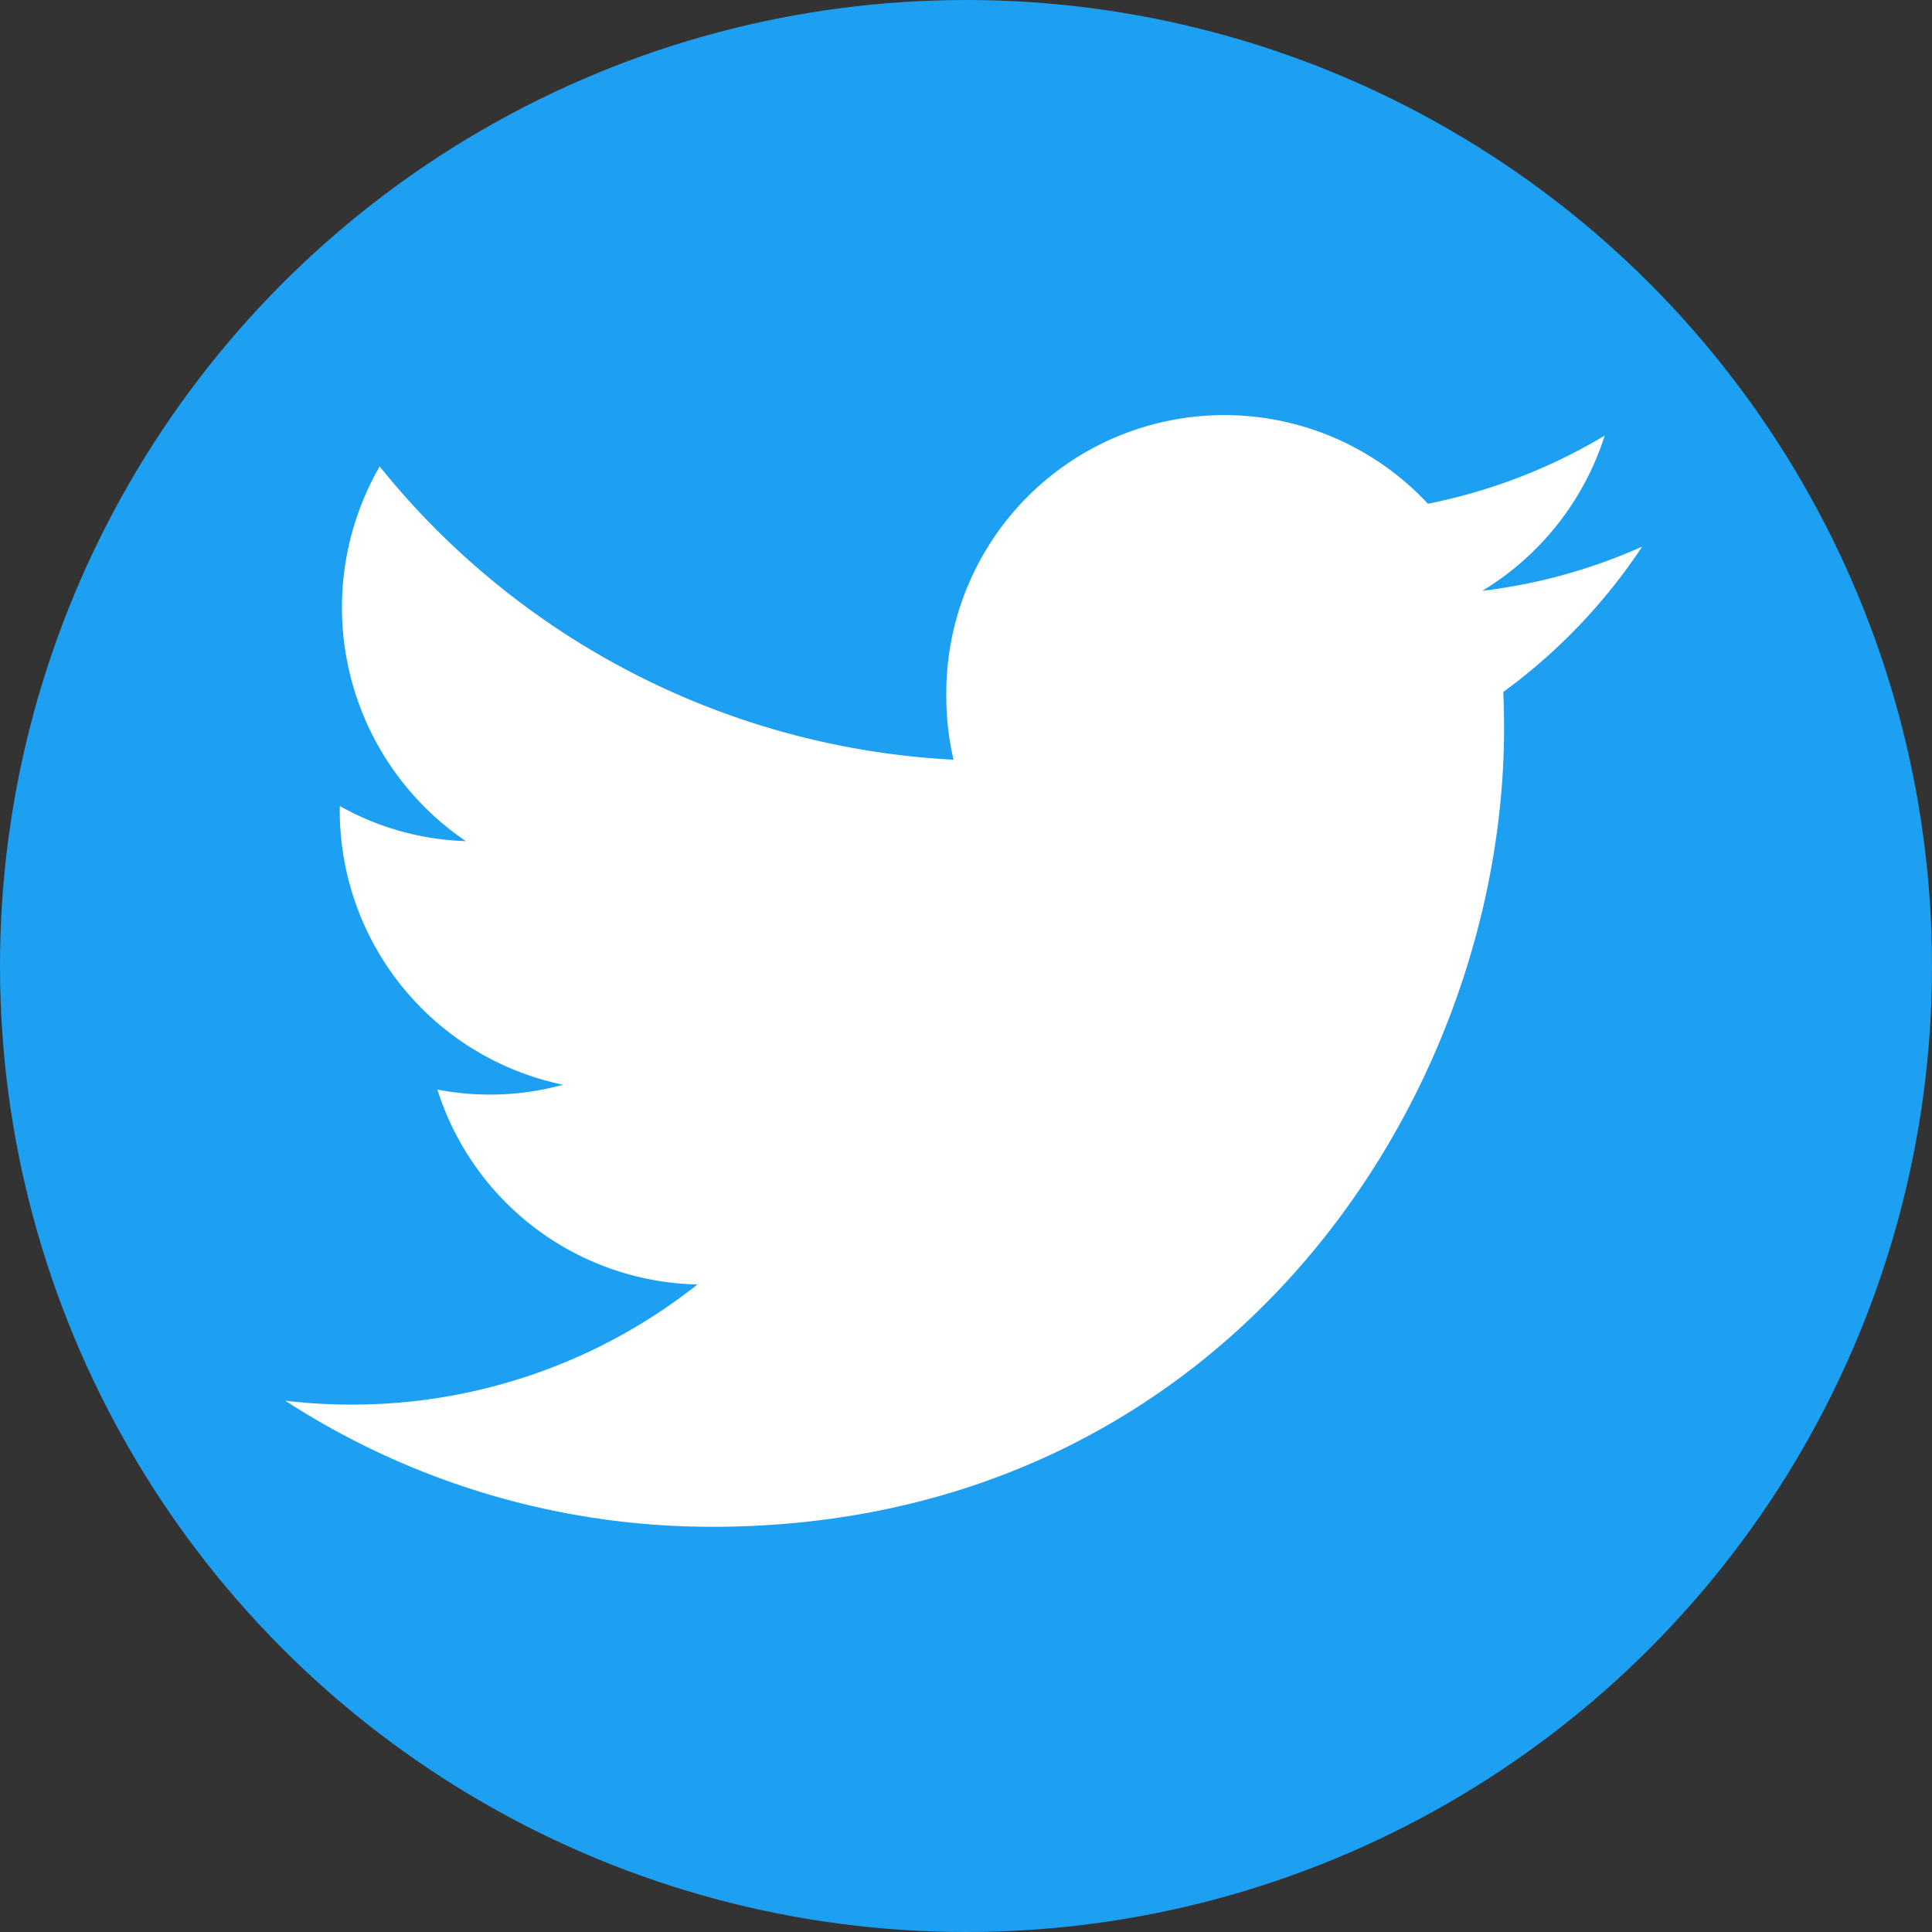
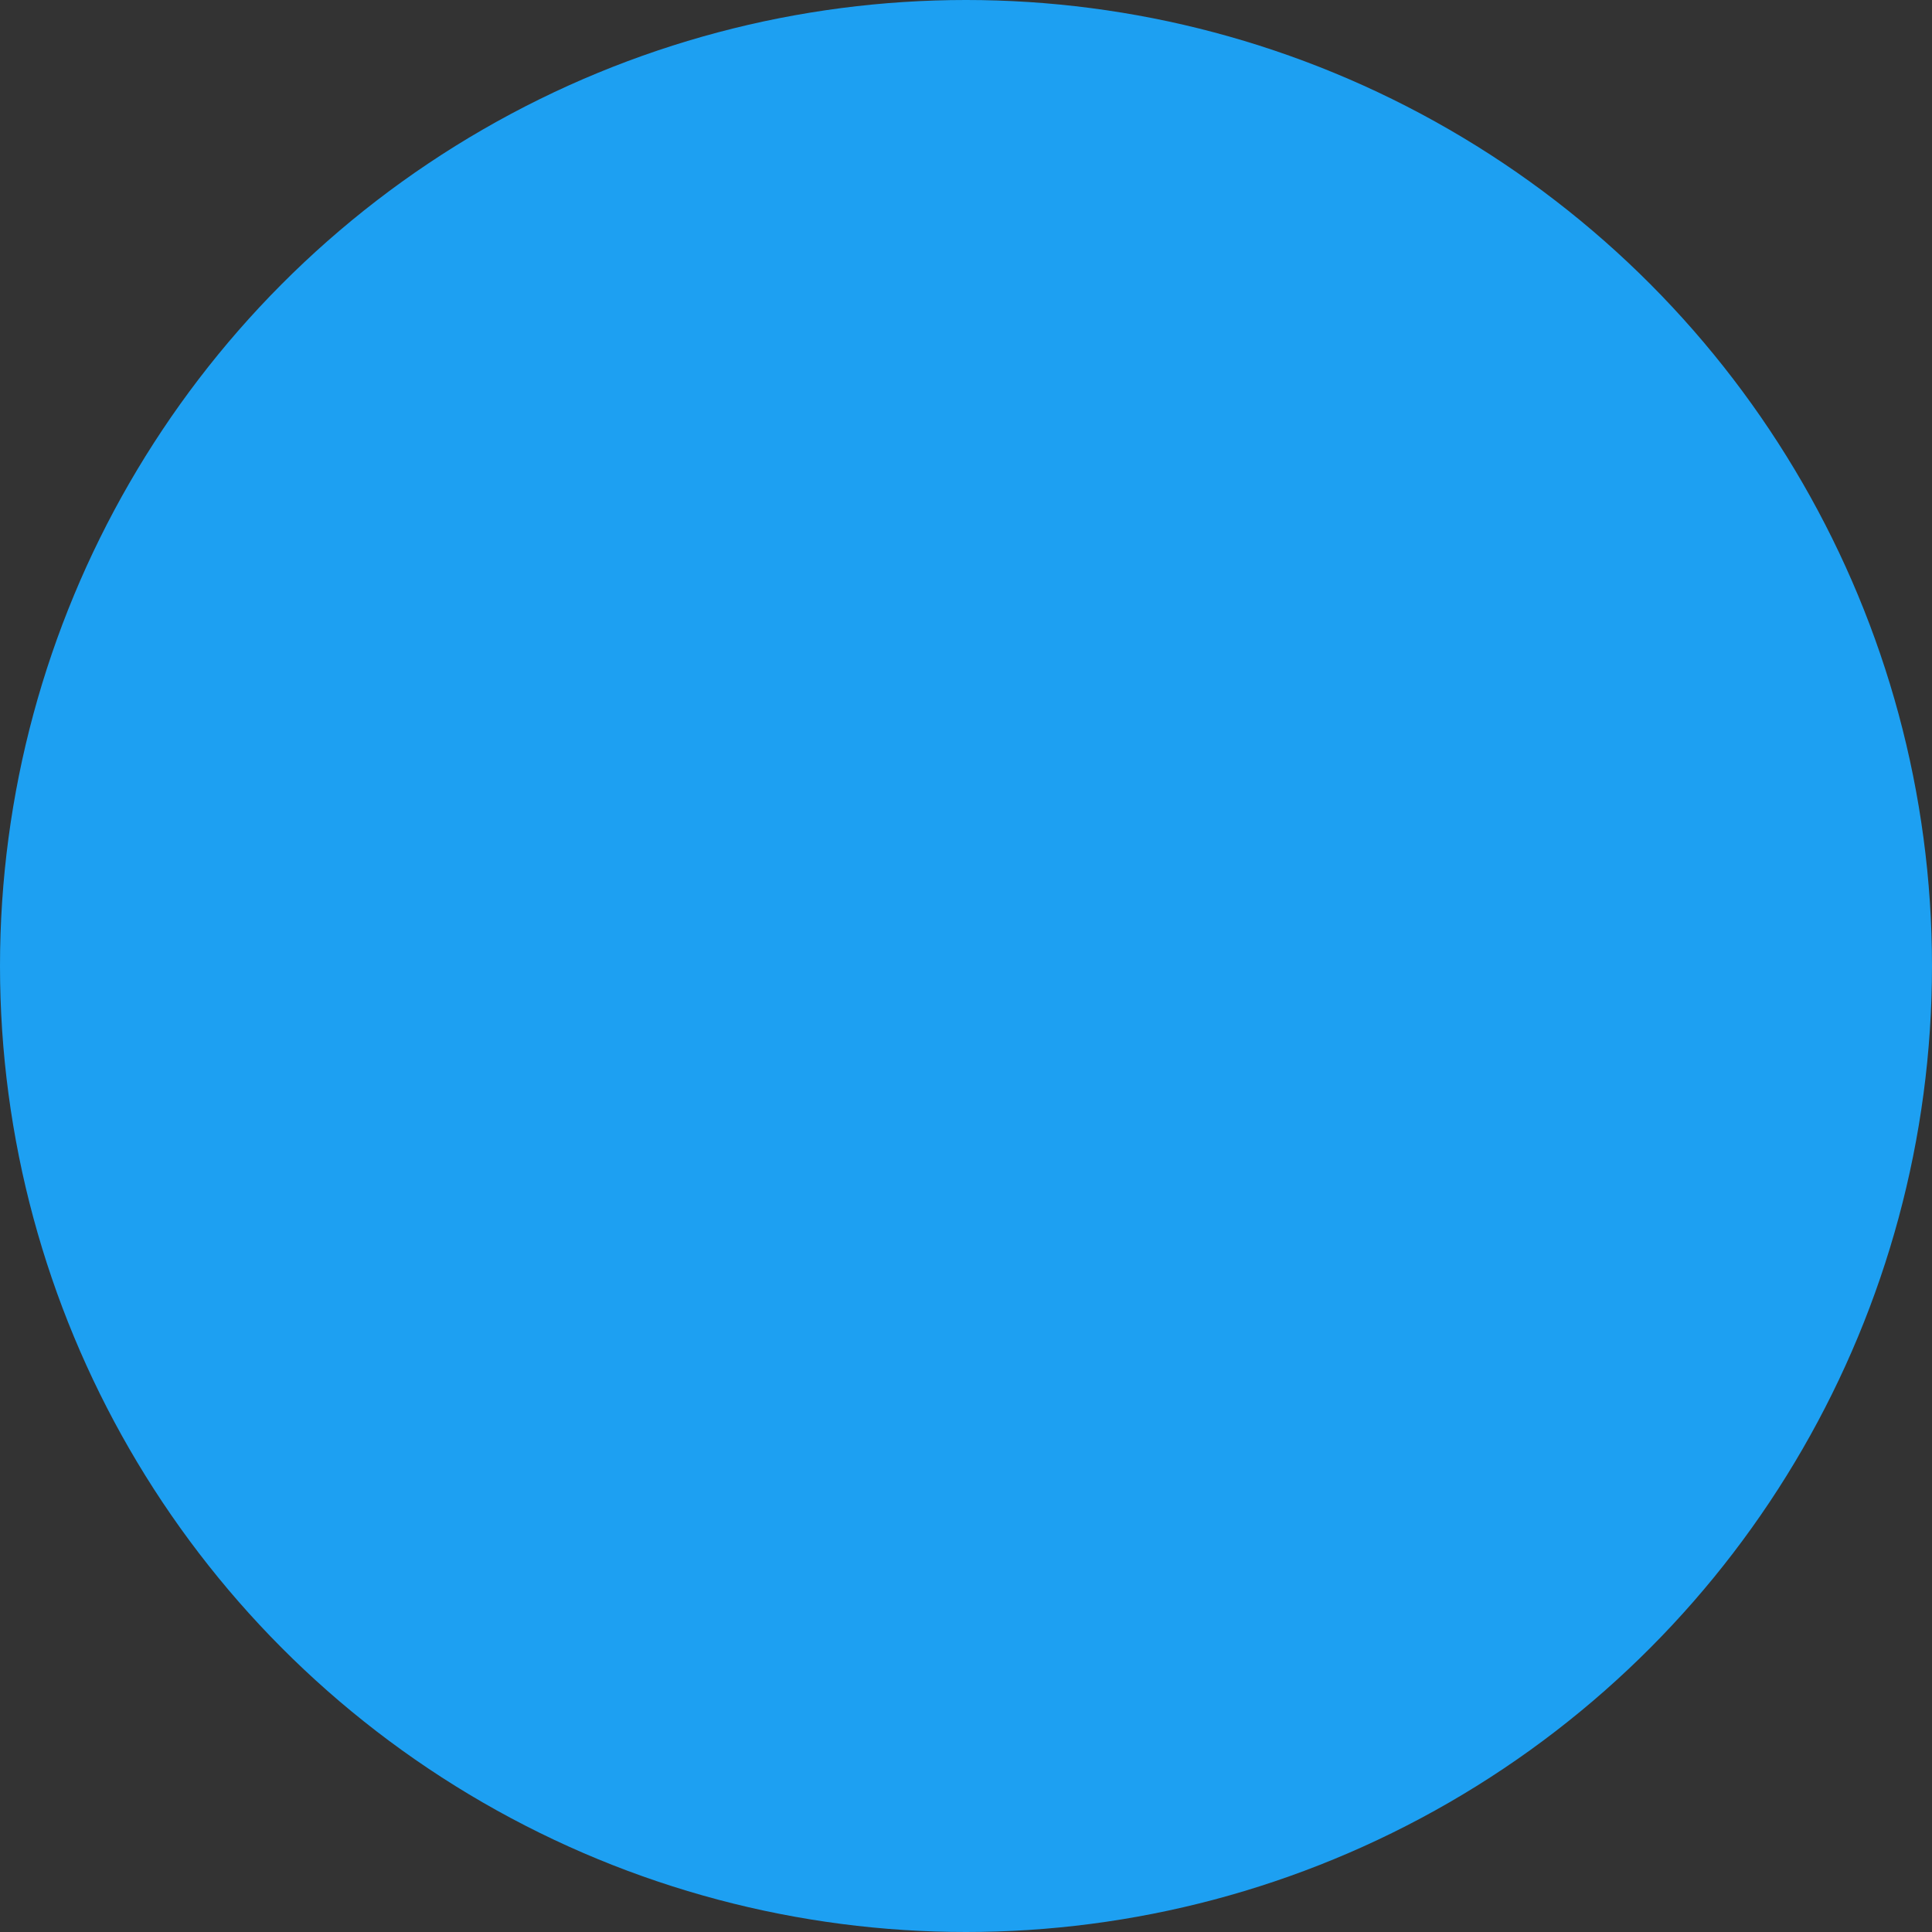
<svg xmlns="http://www.w3.org/2000/svg" width="225" height="225" viewBox="0 0 225 225">
  <rect x="0" y="0" width="225" height="225" fill="#333333" stroke="none" />
  <defs>
    <clipPath id="clip-path">
      <rect id="Rectangle_781" data-name="Rectangle 781" width="159" height="130" transform="translate(12 32)" fill="#fff" />
    </clipPath>
  </defs>
  <g id="Group_4859" data-name="Group 4859" transform="translate(4320 -2543)">
    <circle id="Ellipse_453" data-name="Ellipse 453" cx="112.5" cy="112.5" r="112.5" transform="translate(-4320 2543)" fill="#1da0f2" />
    <g id="twitter-logo-small" transform="translate(-4299 2559)" clip-path="url(#clip-path)">
-       <path id="Path_29670" data-name="Path 29670" d="M62.01,161.958c59.635,0,92.247-49.806,92.247-93q0-2.122-.092-4.225a66.215,66.215,0,0,0,16.173-16.925,64.225,64.225,0,0,1-18.619,5.146A32.755,32.755,0,0,0,165.976,34.88a64.713,64.713,0,0,1-20.588,7.934A32.381,32.381,0,0,0,89.3,65.167a32.884,32.884,0,0,0,.841,7.453A91.818,91.818,0,0,1,23.309,38.47,32.888,32.888,0,0,0,33.347,82.105a31.989,31.989,0,0,1-14.684-4.088c0,.137,0,.271,0,.418a32.627,32.627,0,0,0,26.011,32.039,32.124,32.124,0,0,1-14.642.561,32.488,32.488,0,0,0,30.287,22.7,64.709,64.709,0,0,1-40.268,13.991,65.389,65.389,0,0,1-7.734-.453,91.24,91.24,0,0,0,49.7,14.682" transform="translate(-0.094 -0.147)" fill="#fff" />
-     </g>
+       </g>
  </g>
</svg>